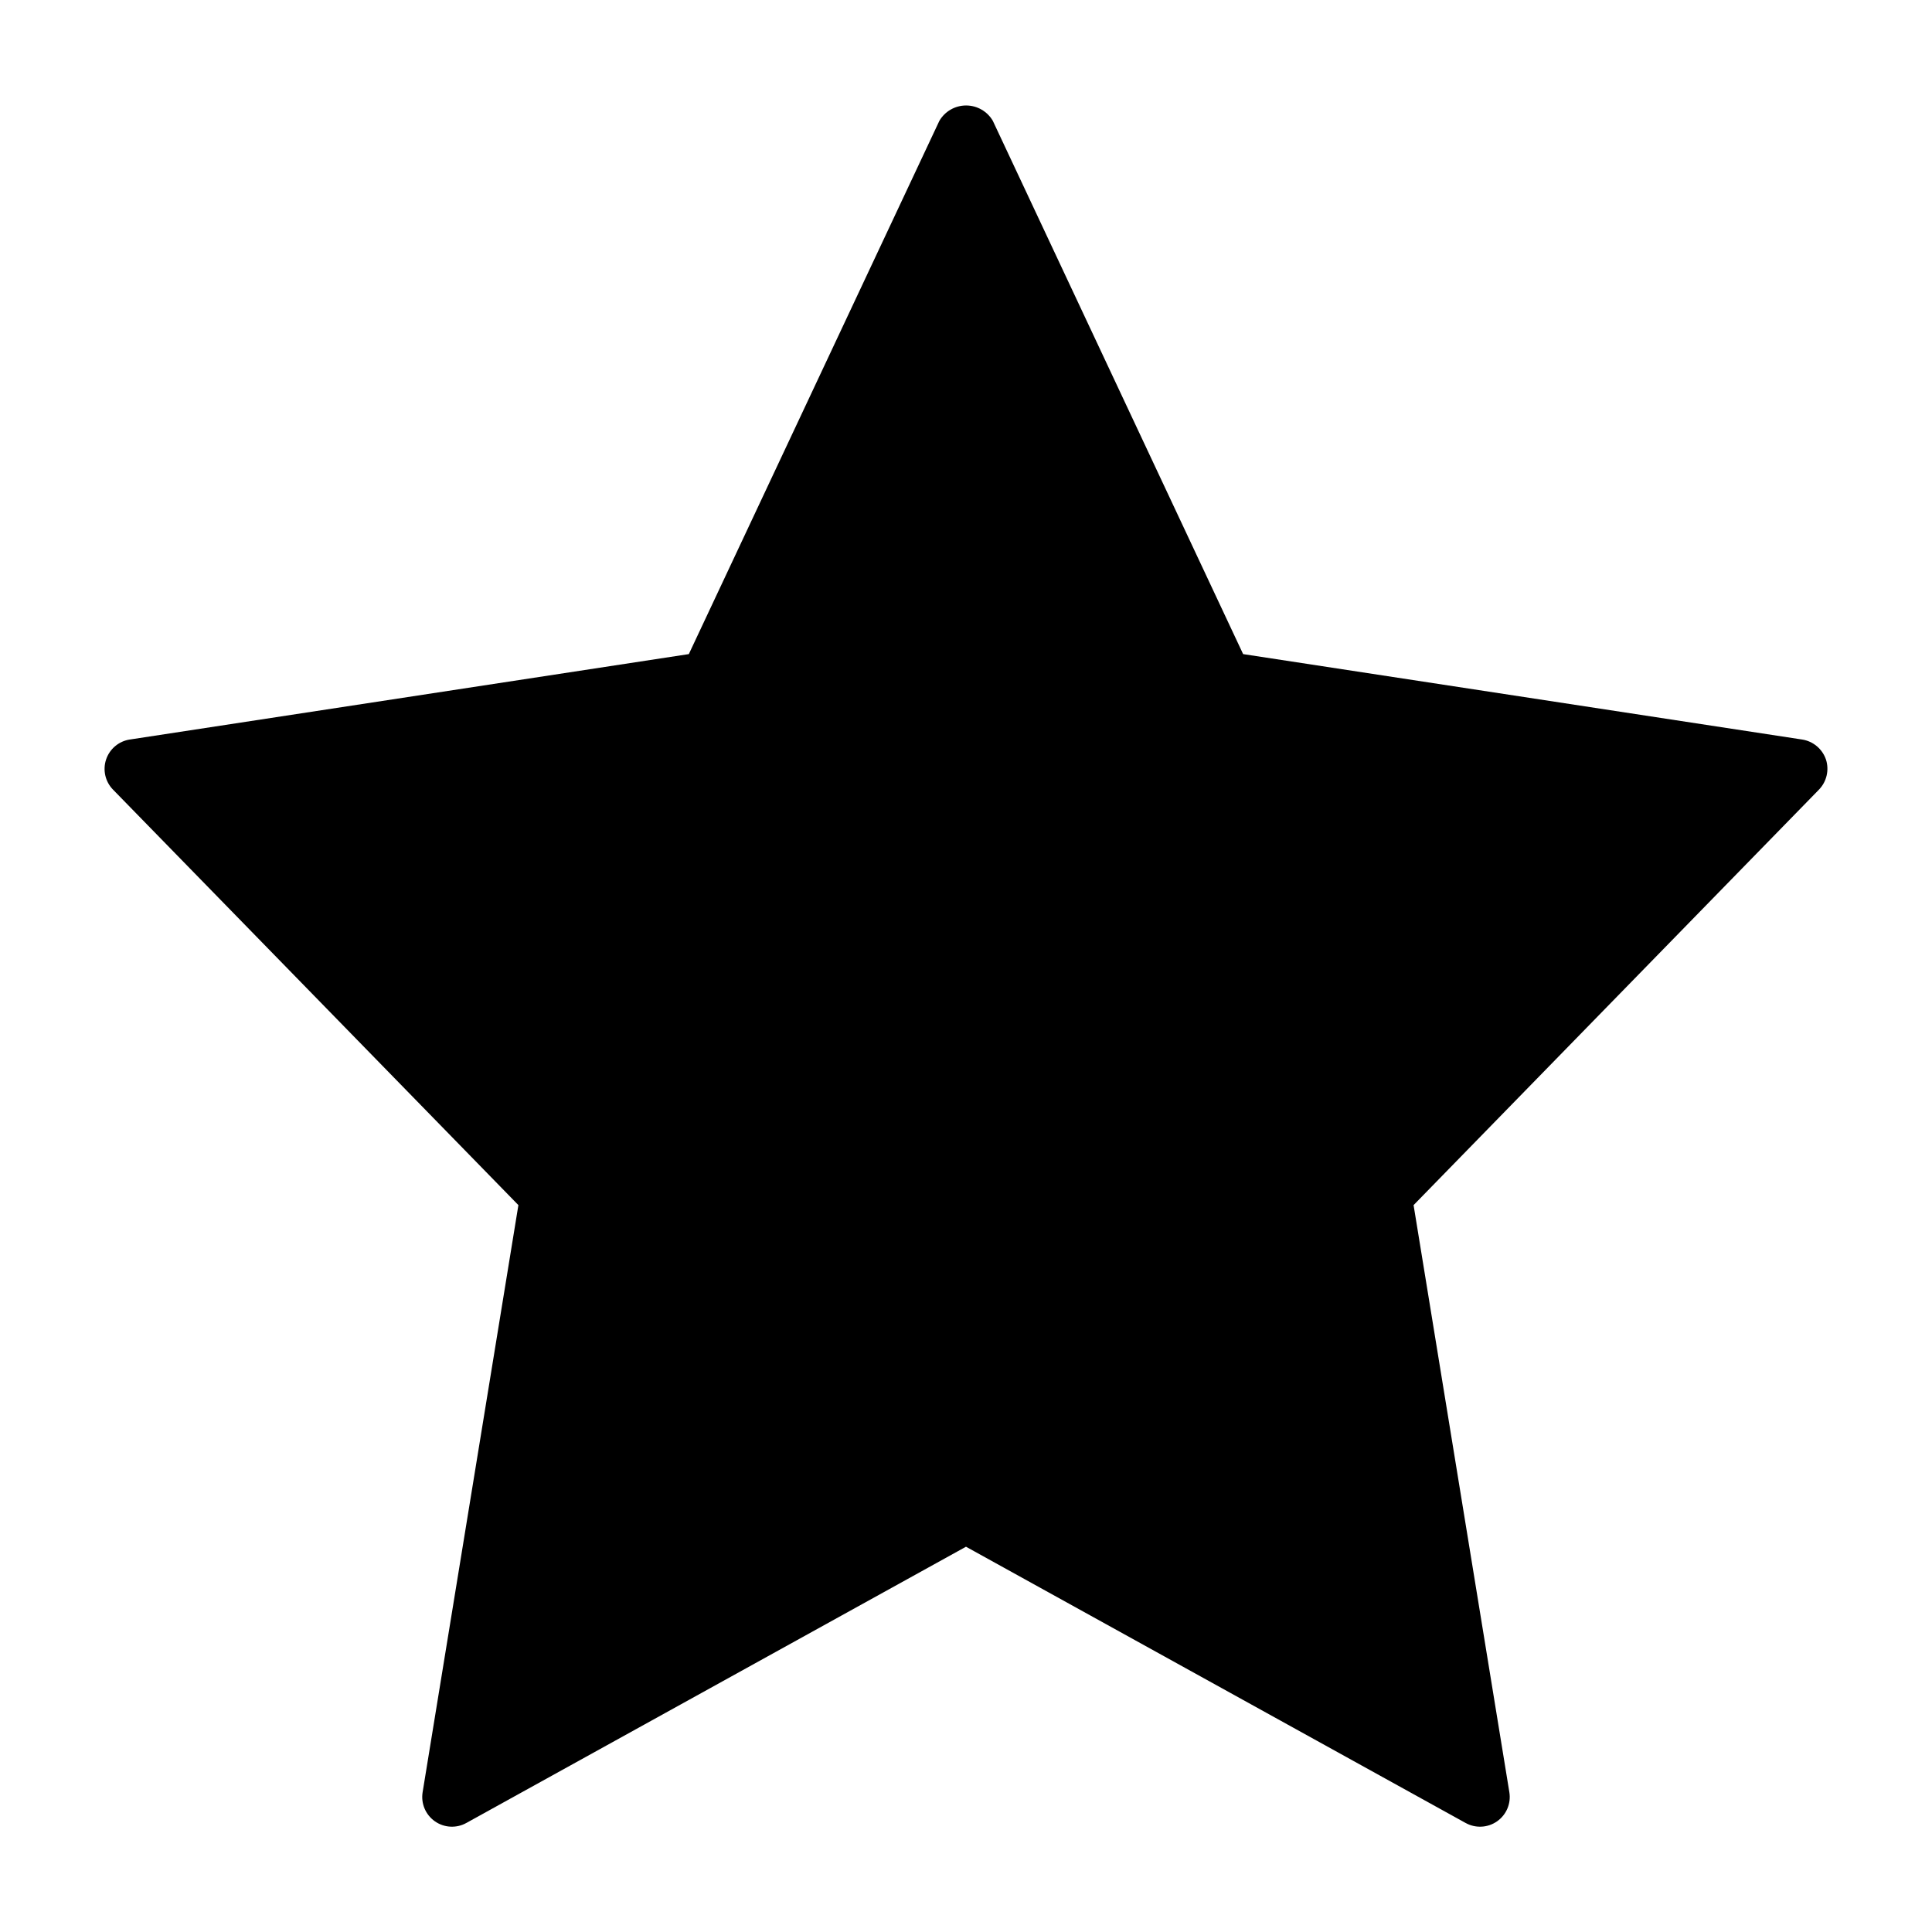
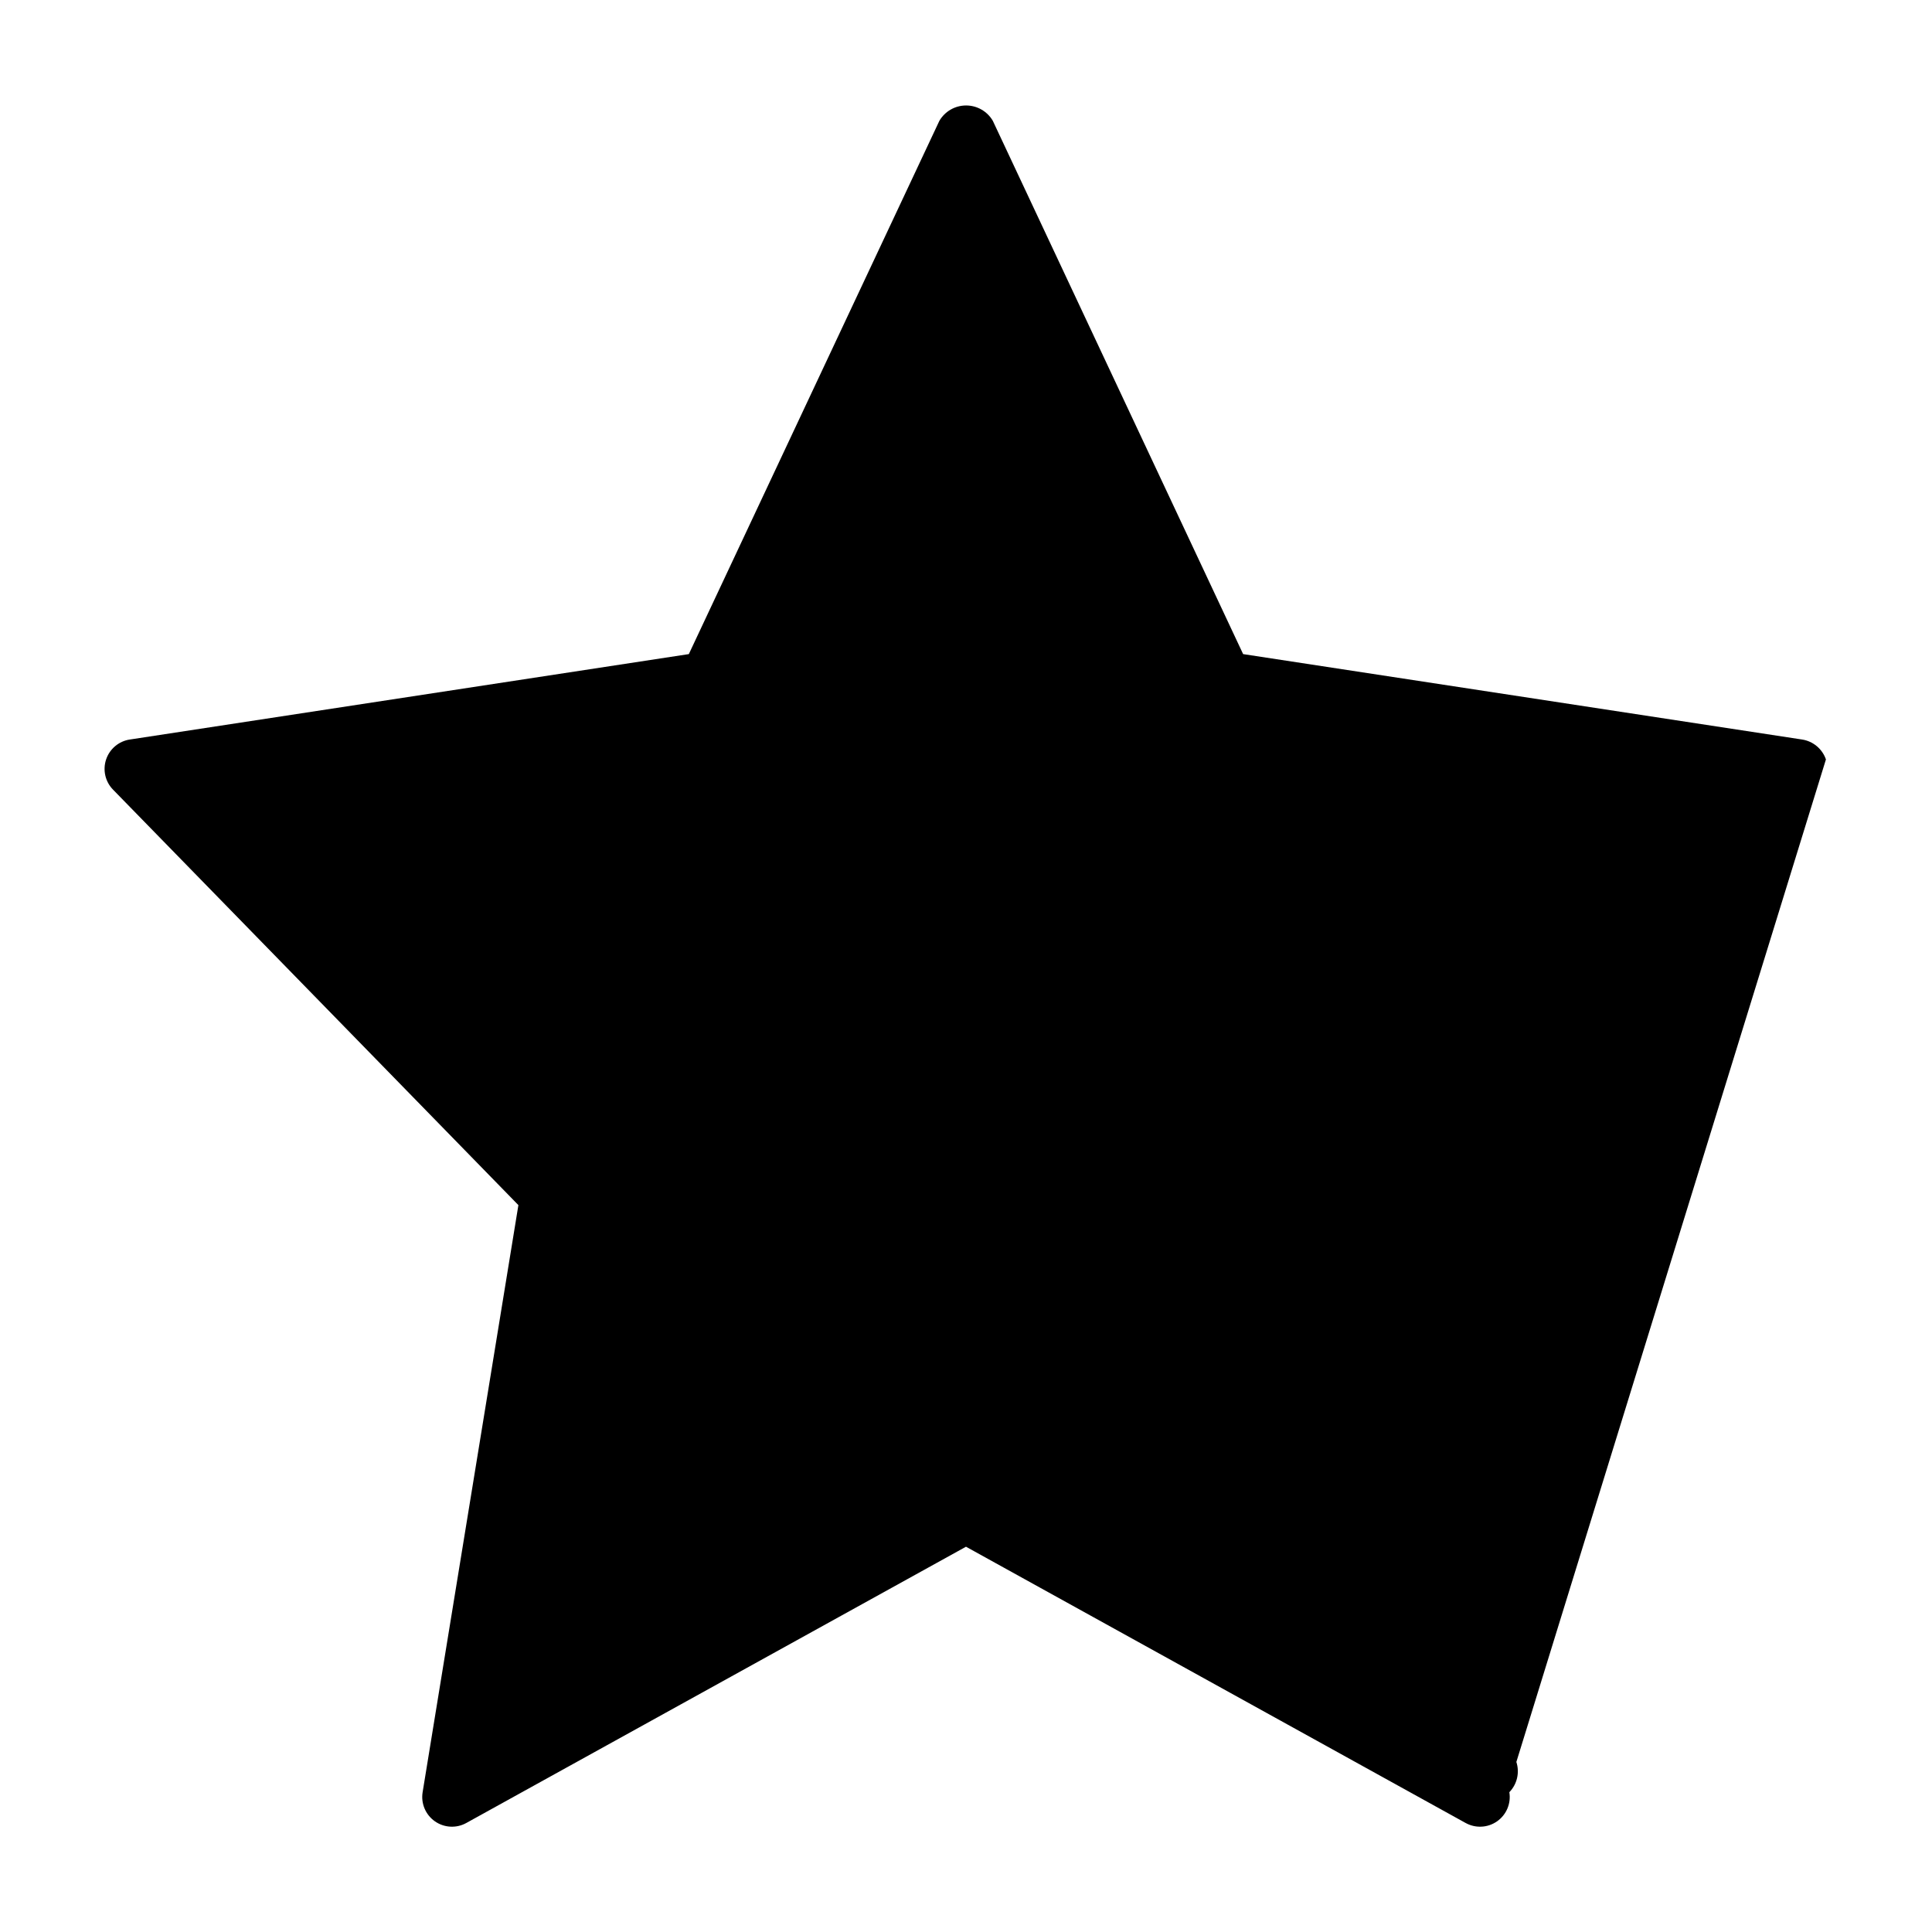
<svg xmlns="http://www.w3.org/2000/svg" fill="#000000" width="800px" height="800px" version="1.1" viewBox="144 144 512 512">
-   <path d="m627.89 345.26c-0.961-2.793-3.383-4.82-6.297-5.277l-148.15-22.641-66.332-141.32c-1.469-2.519-4.168-4.07-7.082-4.07-2.918 0-5.617 1.551-7.086 4.07l-66.395 141.32-148.15 22.641 0.004-0.004c-2.922 0.445-5.344 2.488-6.281 5.289s-0.227 5.891 1.84 8l107.42 110.1-25.379 155.58c-0.488 2.981 0.77 5.973 3.238 7.711 2.469 1.738 5.711 1.91 8.348 0.445l132.41-73.207 132.41 73.211v-0.004c2.637 1.465 5.883 1.293 8.348-0.445 2.469-1.738 3.727-4.731 3.238-7.711l-25.379-155.58 107.42-110.1c2.059-2.121 2.773-5.203 1.859-8.012z" />
+   <path d="m627.89 345.26c-0.961-2.793-3.383-4.82-6.297-5.277l-148.15-22.641-66.332-141.32c-1.469-2.519-4.168-4.07-7.082-4.07-2.918 0-5.617 1.551-7.086 4.07l-66.395 141.32-148.15 22.641 0.004-0.004c-2.922 0.445-5.344 2.488-6.281 5.289s-0.227 5.891 1.84 8l107.42 110.1-25.379 155.58c-0.488 2.981 0.77 5.973 3.238 7.711 2.469 1.738 5.711 1.91 8.348 0.445l132.41-73.207 132.41 73.211v-0.004c2.637 1.465 5.883 1.293 8.348-0.445 2.469-1.738 3.727-4.731 3.238-7.711c2.059-2.121 2.773-5.203 1.859-8.012z" />
</svg>